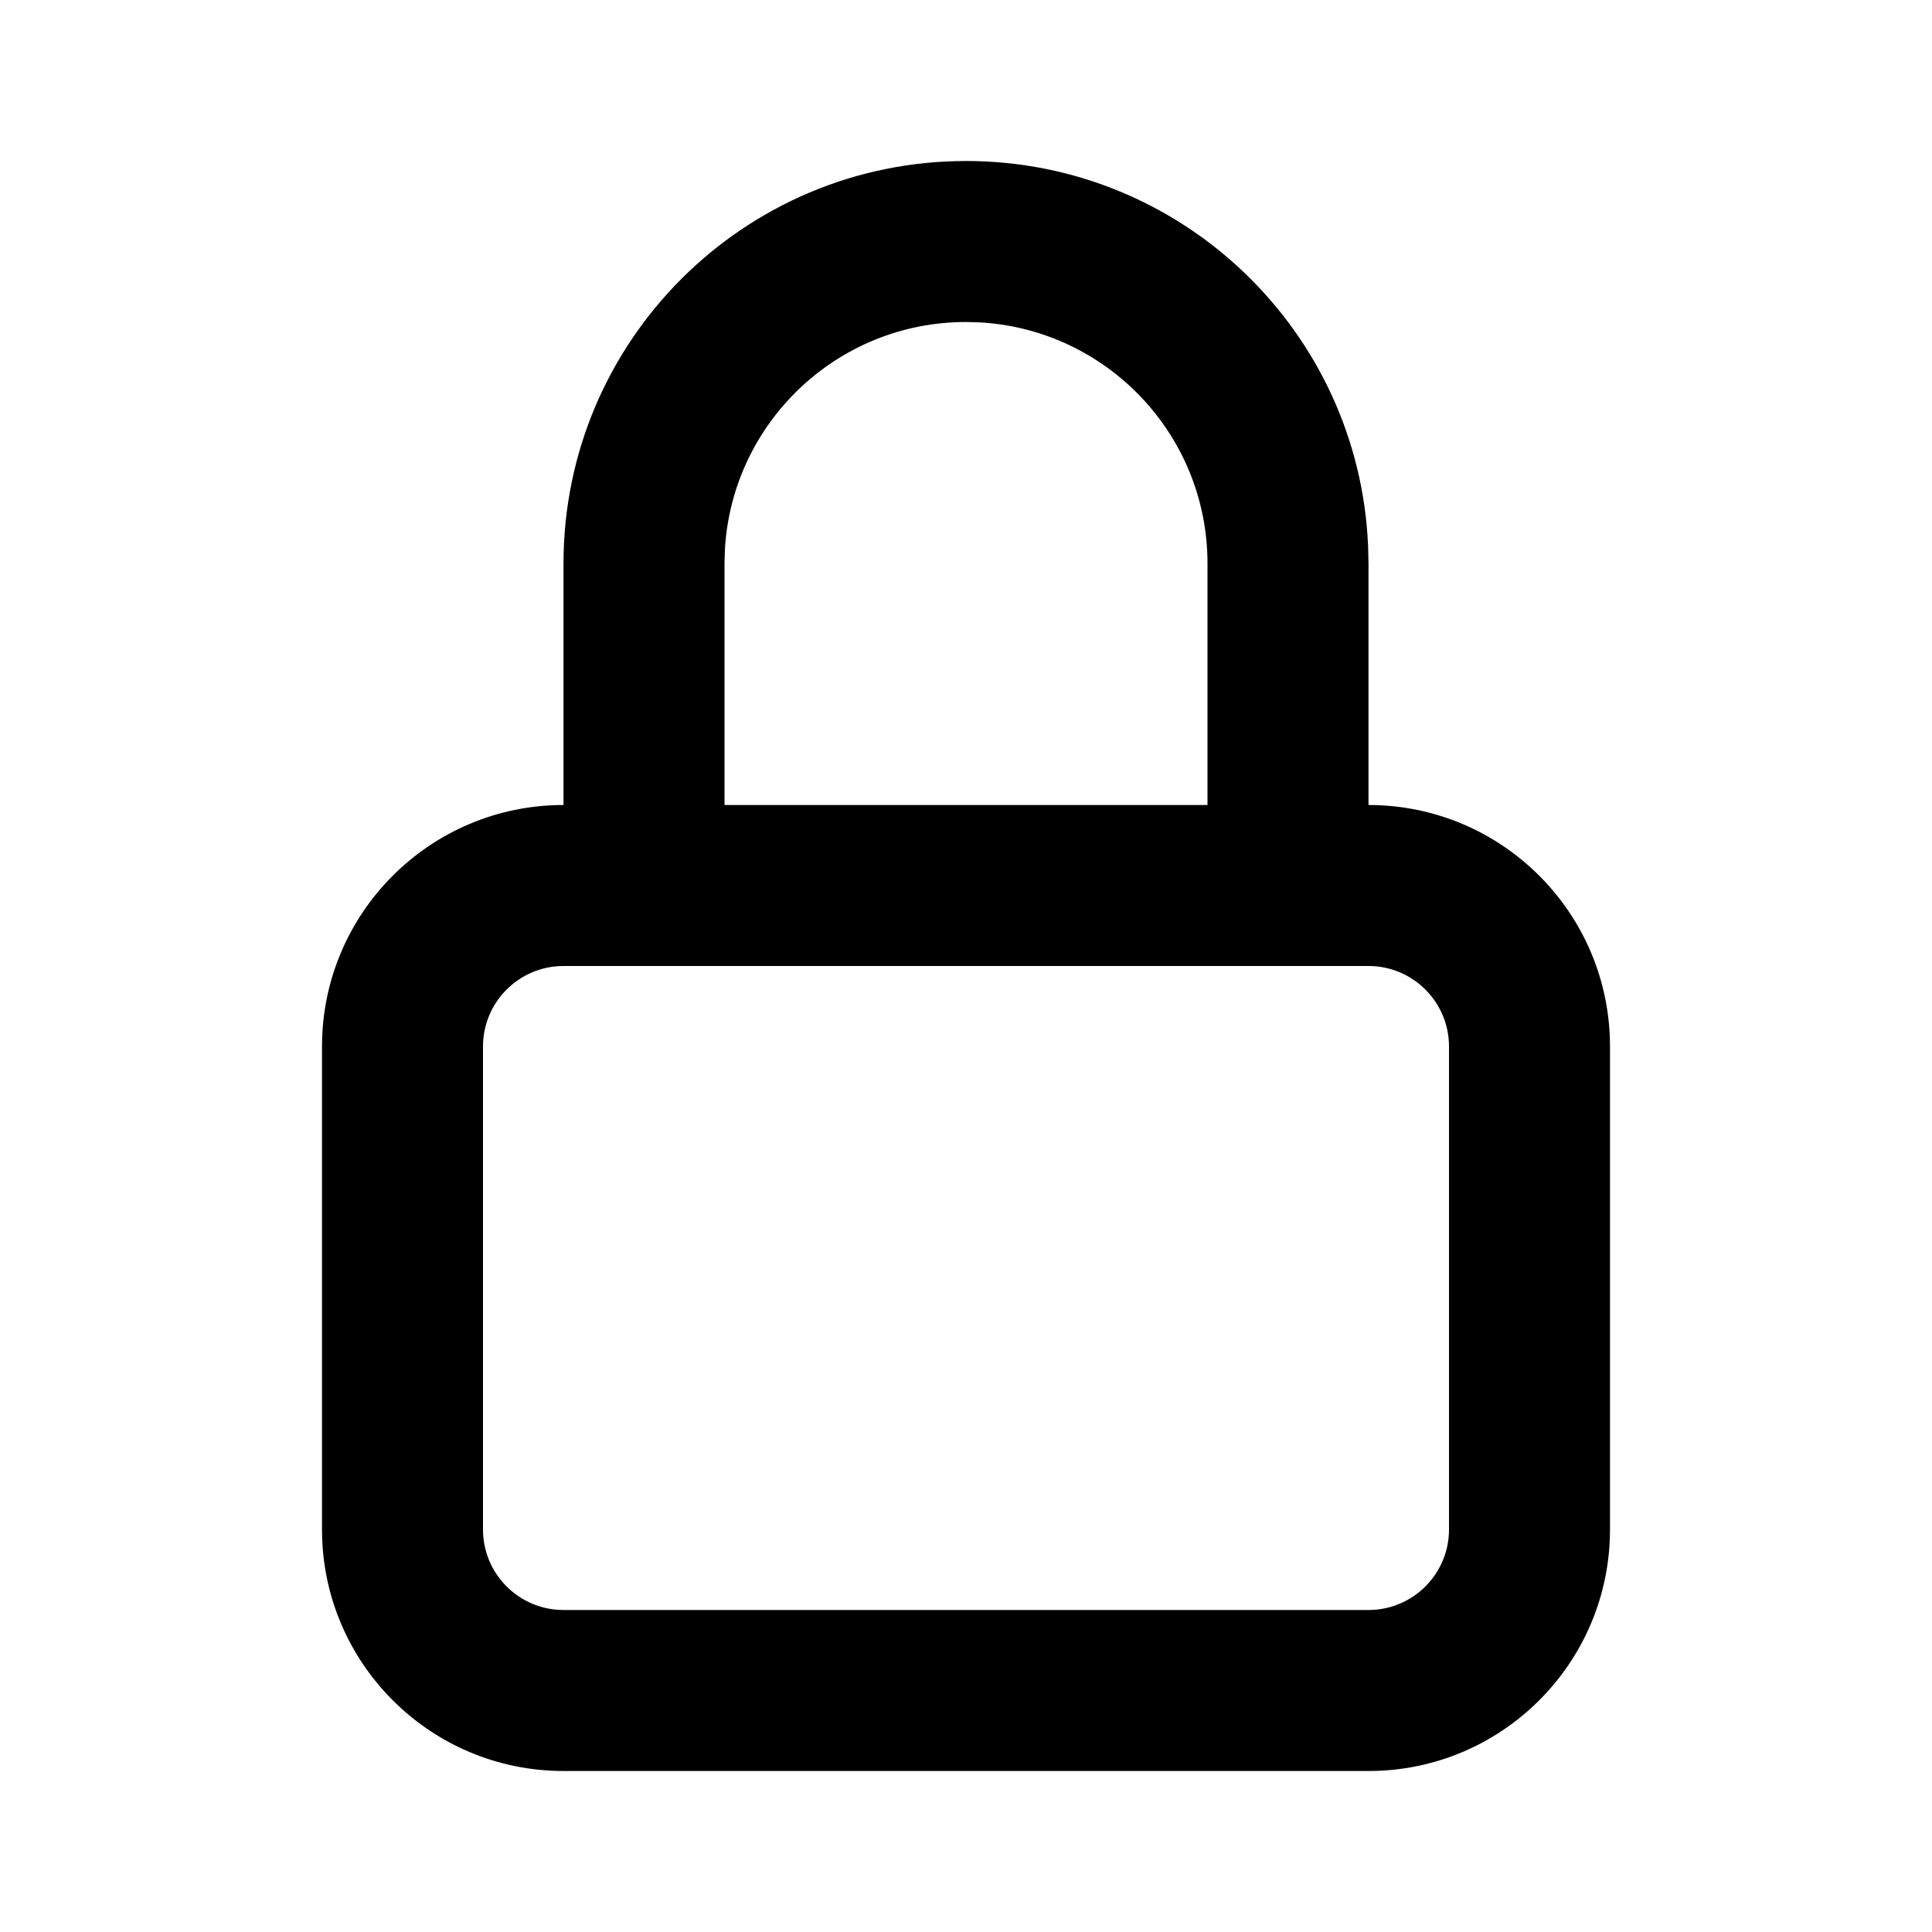
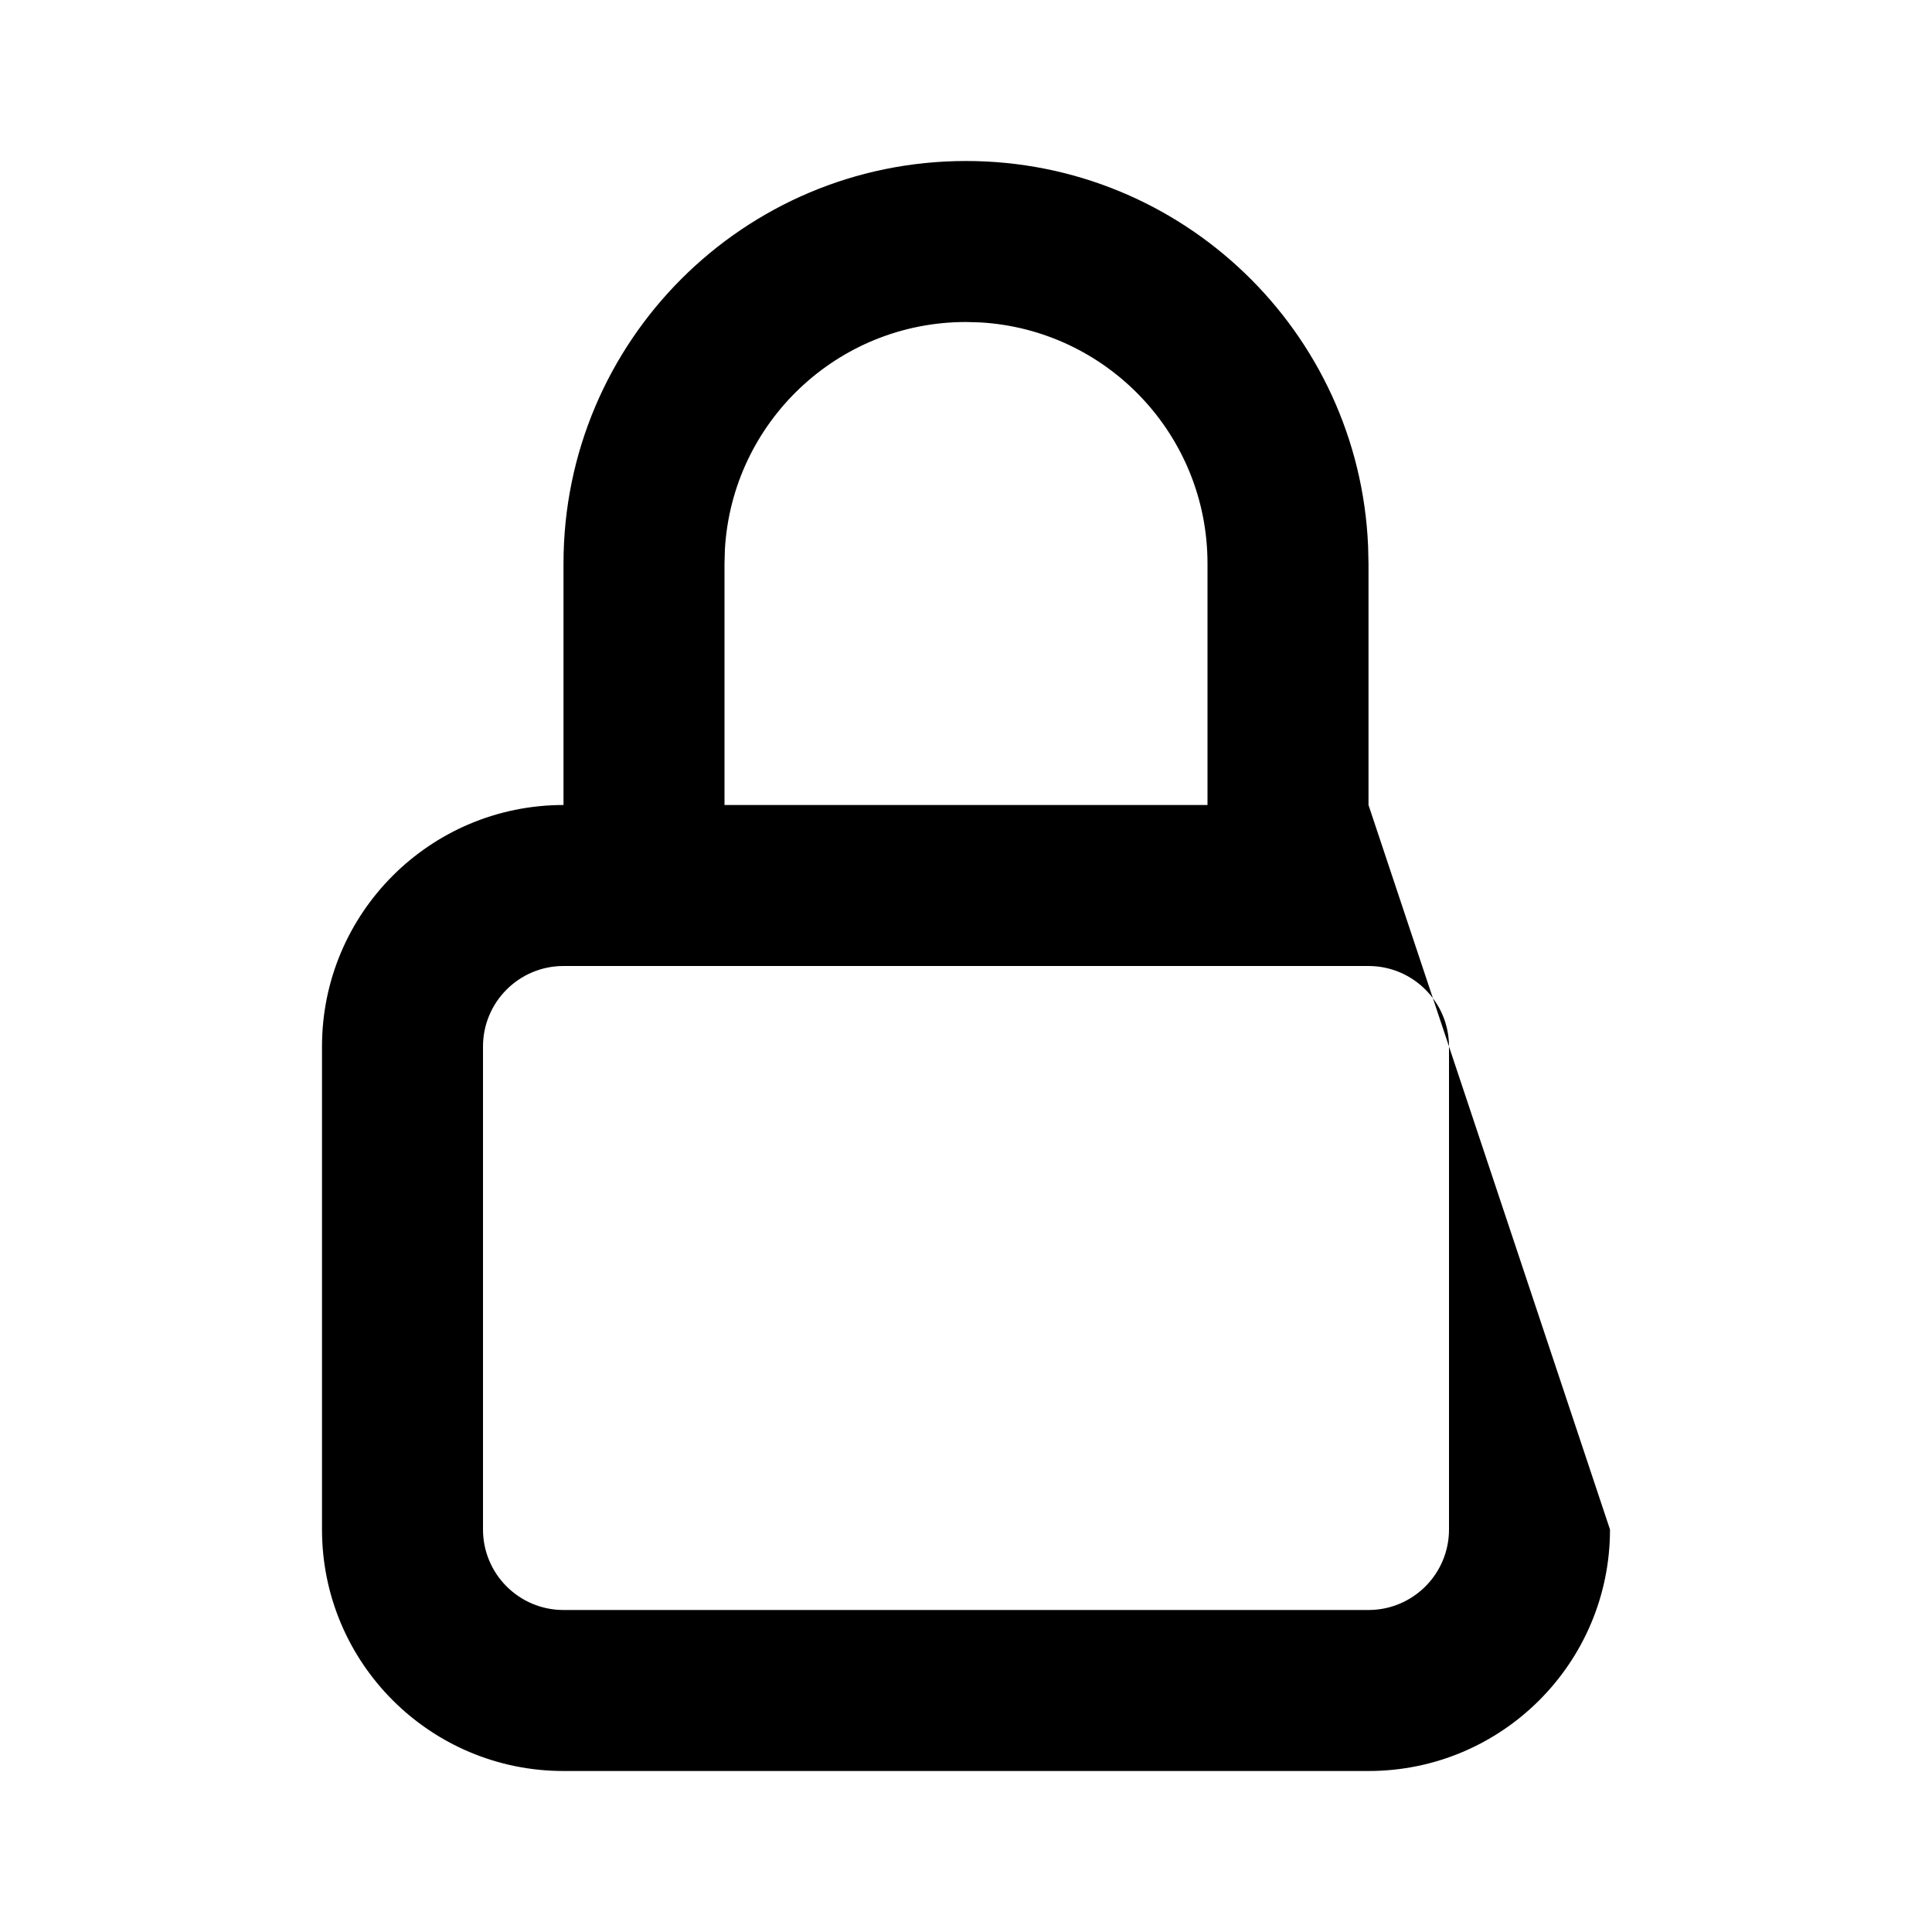
<svg xmlns="http://www.w3.org/2000/svg" fill="#000000" width="800px" height="800px" viewBox="0 0 24 24">
-   <path fill-rule="evenodd" d="M12,2 C14.689,2 16.882,4.122 16.995,6.783 L17,7 L17,10 C18.657,10 20,11.343 20,13 L20,19 C20,20.657 18.657,22 17,22 L7,22 C5.343,22 4,20.657 4,19 L4,13 C4,11.343 5.343,10 7,10 L7,7 C7,4.239 9.239,2 12,2 Z M17,12 L7,12 C6.448,12 6,12.448 6,13 L6,19 C6,19.552 6.448,20 7,20 L17,20 C17.552,20 18,19.552 18,19 L18,13 C18,12.448 17.552,12 17,12 Z M12.176,4.005 L12,4 C10.402,4 9.096,5.249 9.005,6.824 L9,7 L9,10 L15,10 L15,7 C15,5.402 13.751,4.096 12.176,4.005 L12,4 L12.176,4.005 Z" />
+   <path fill-rule="evenodd" d="M12,2 C14.689,2 16.882,4.122 16.995,6.783 L17,7 L17,10 L20,19 C20,20.657 18.657,22 17,22 L7,22 C5.343,22 4,20.657 4,19 L4,13 C4,11.343 5.343,10 7,10 L7,7 C7,4.239 9.239,2 12,2 Z M17,12 L7,12 C6.448,12 6,12.448 6,13 L6,19 C6,19.552 6.448,20 7,20 L17,20 C17.552,20 18,19.552 18,19 L18,13 C18,12.448 17.552,12 17,12 Z M12.176,4.005 L12,4 C10.402,4 9.096,5.249 9.005,6.824 L9,7 L9,10 L15,10 L15,7 C15,5.402 13.751,4.096 12.176,4.005 L12,4 L12.176,4.005 Z" />
</svg>